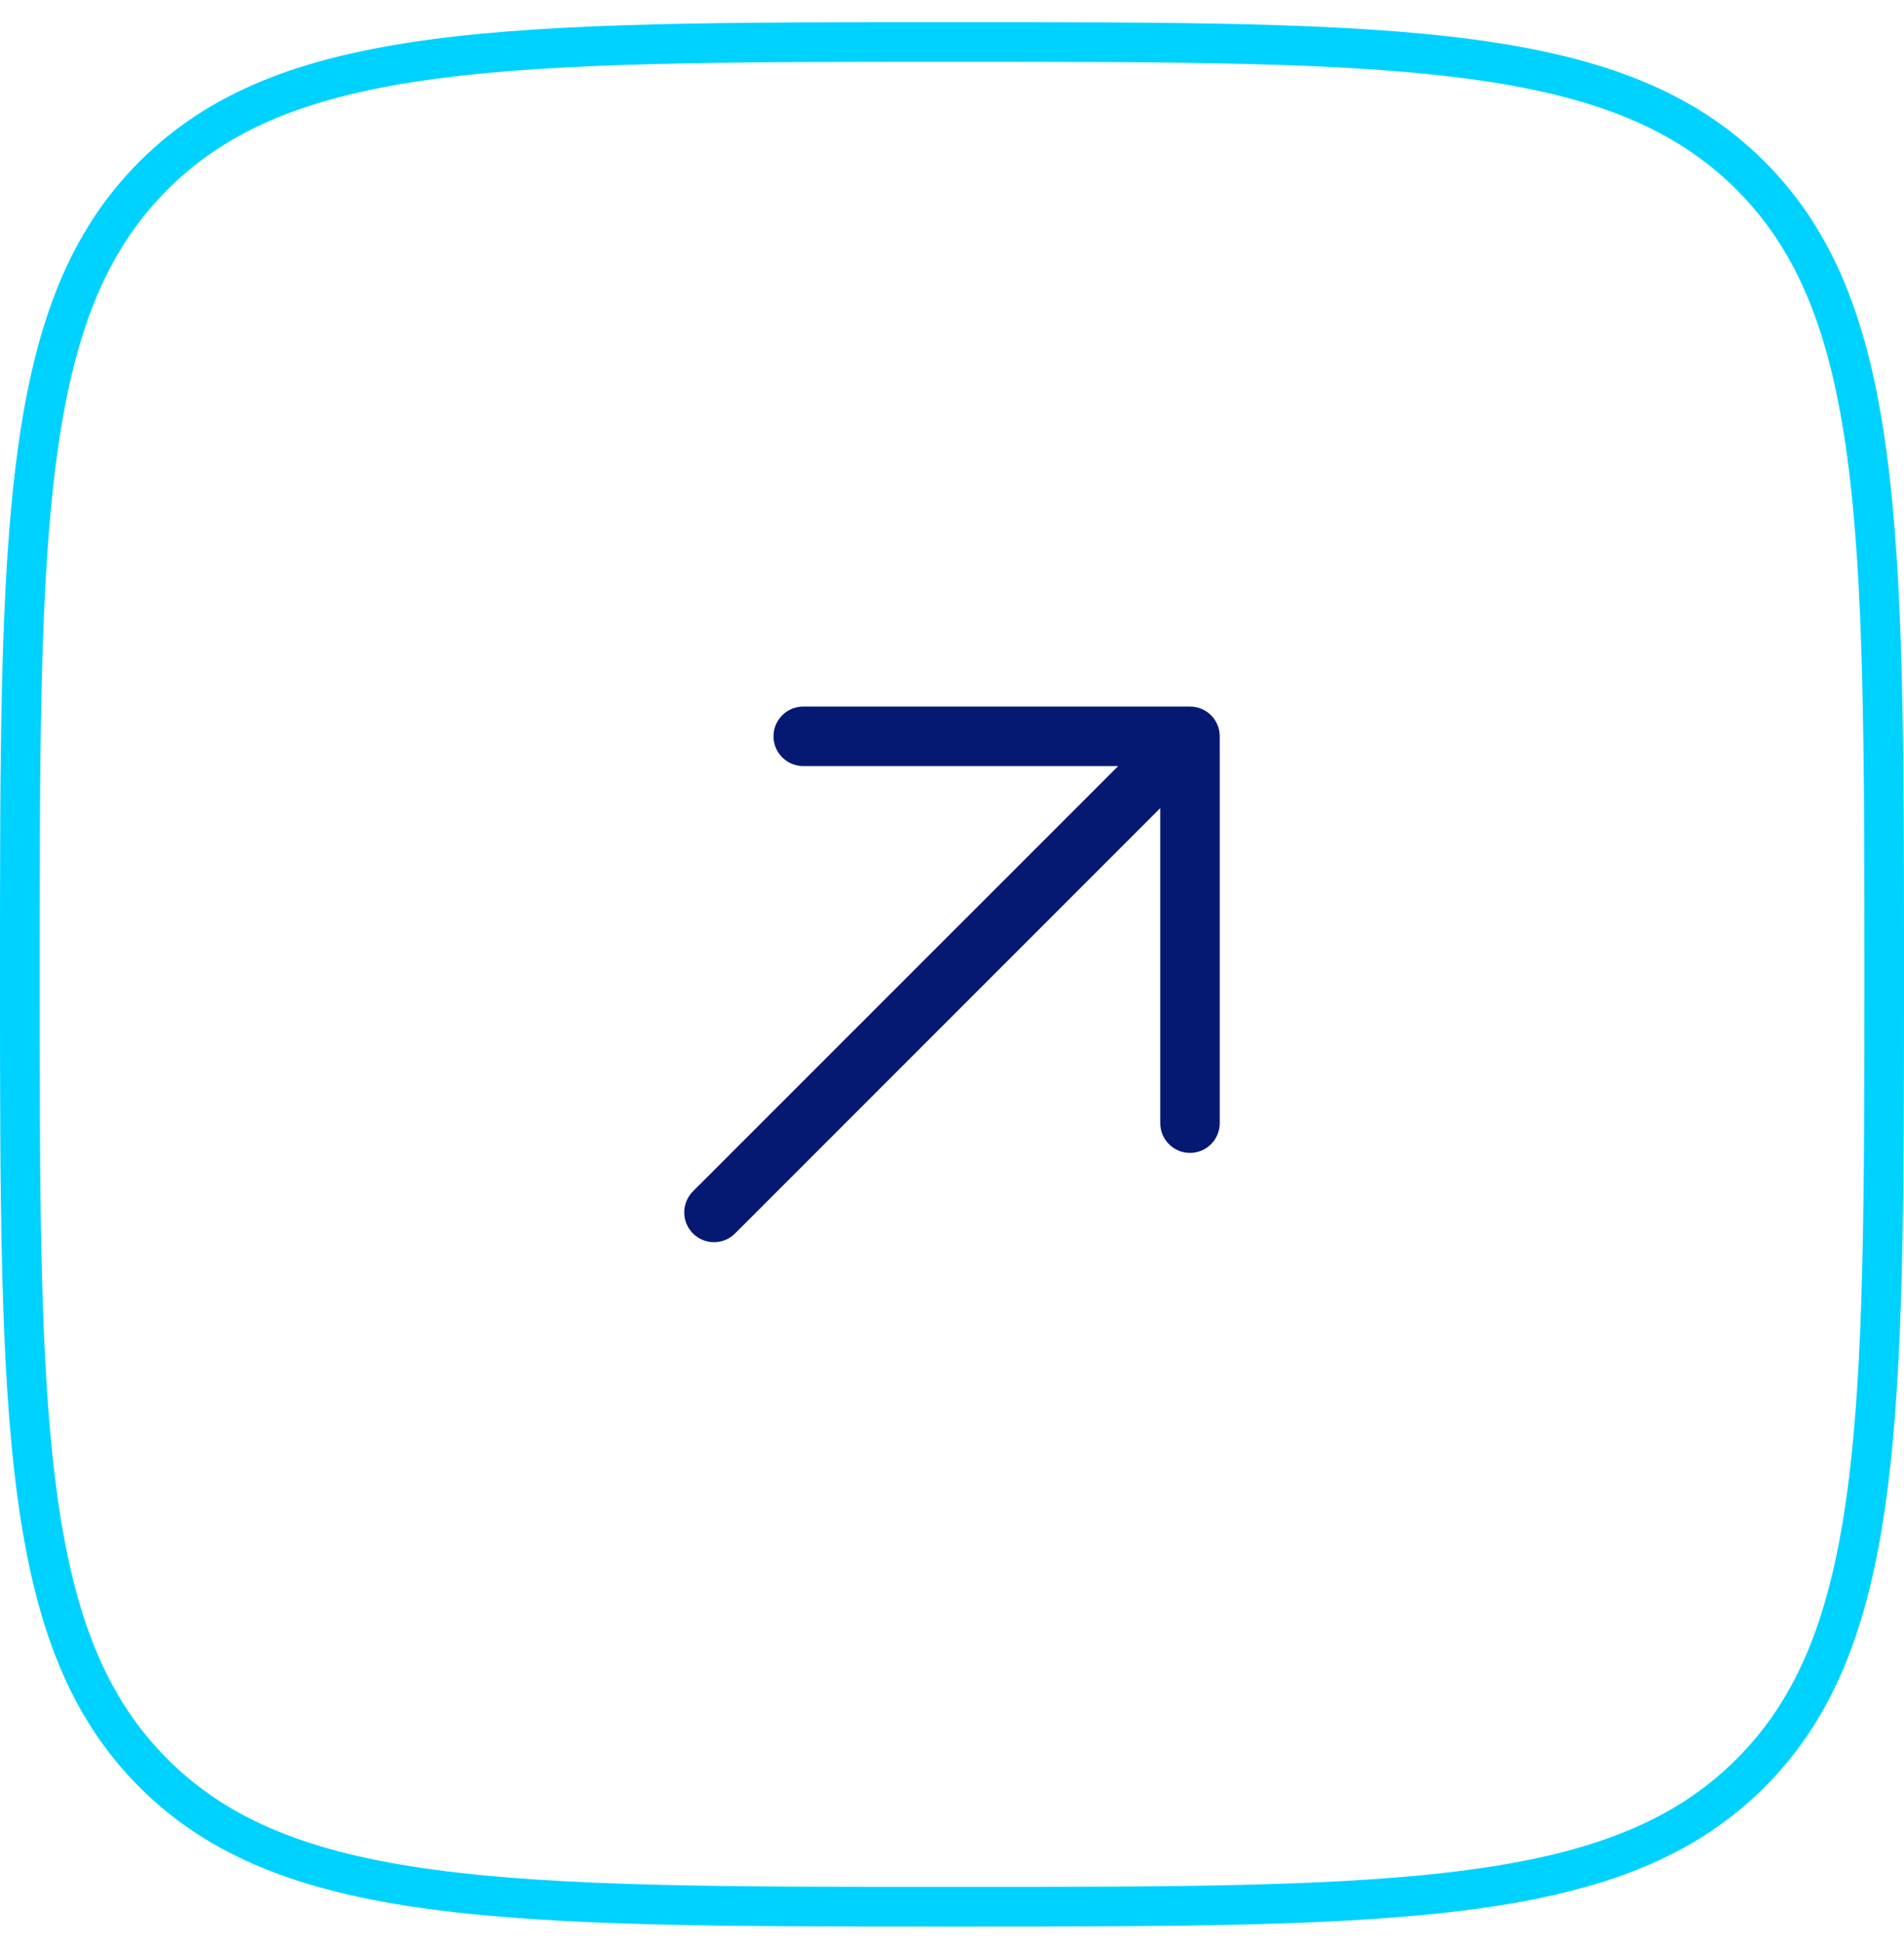
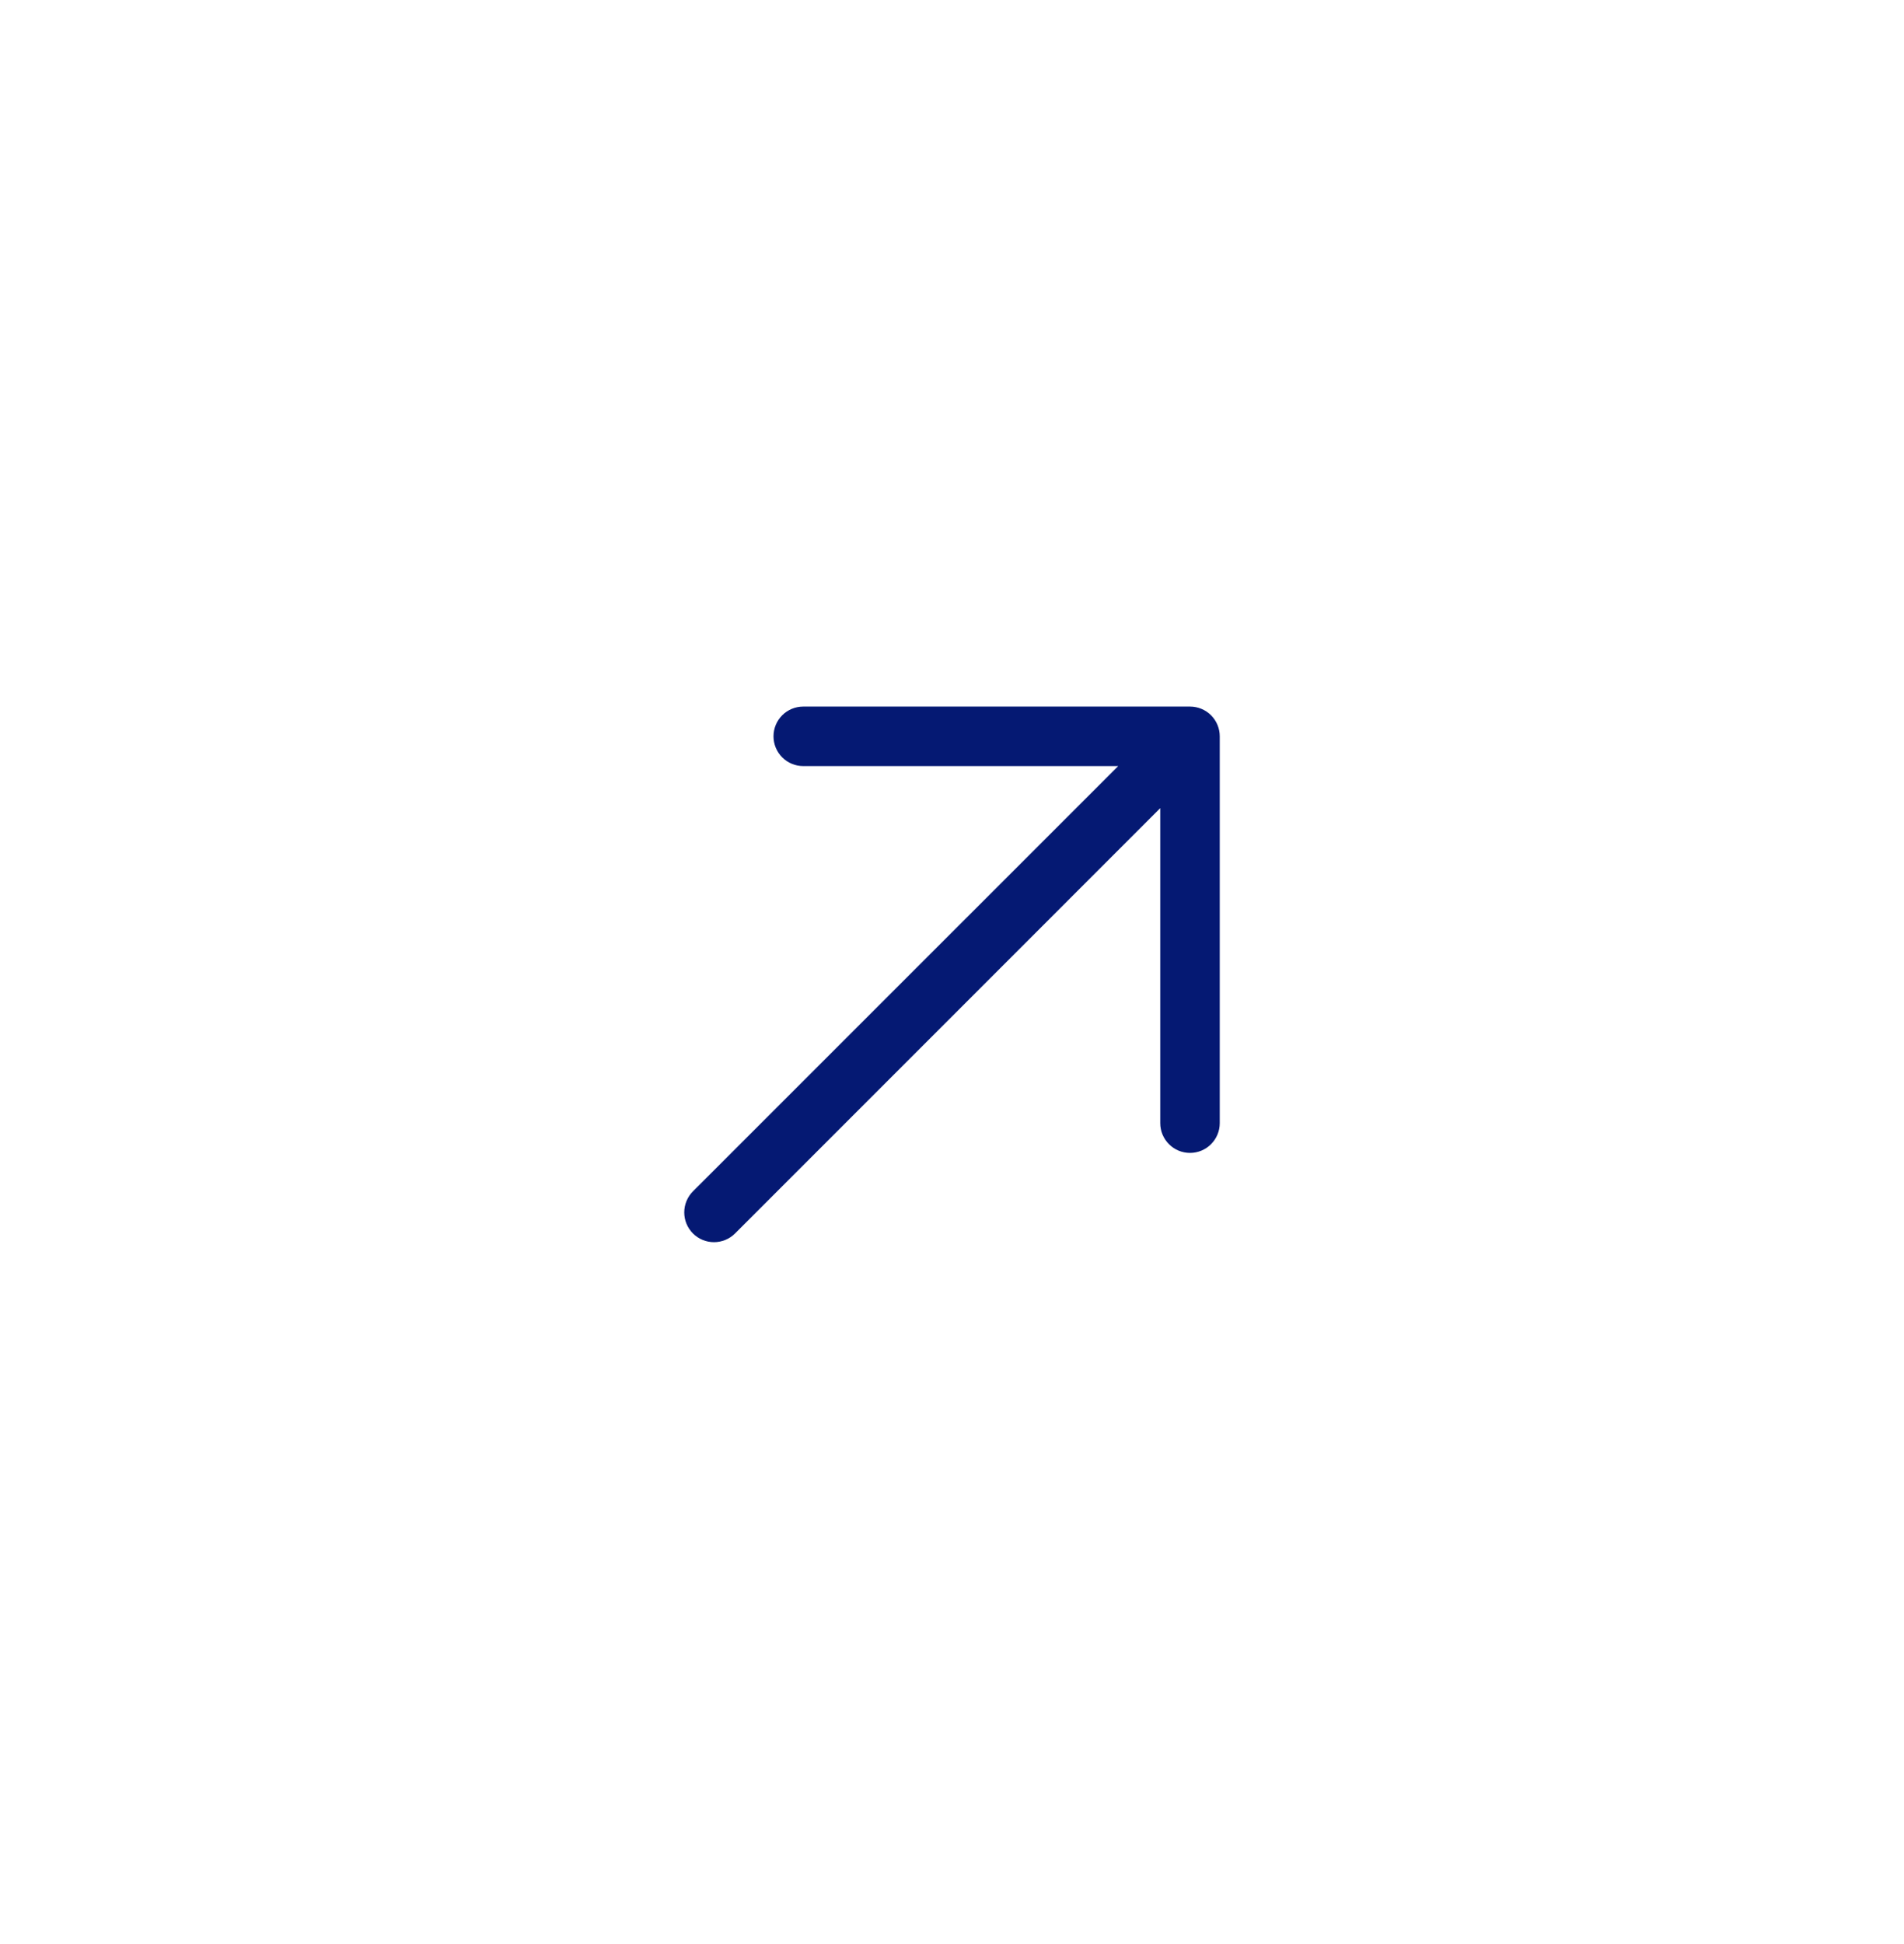
<svg xmlns="http://www.w3.org/2000/svg" width="48" height="49" viewBox="0 0 48 49" fill="none">
-   <path d="M24 1.059C29.671 1.059 33.874 1.059 37.101 1.493C40.313 1.925 42.483 2.778 44.132 4.427C45.781 6.076 46.633 8.246 47.065 11.458C47.499 14.685 47.5 18.888 47.5 24.559C47.5 30.23 47.499 34.432 47.065 37.659C46.633 40.871 45.781 43.041 44.132 44.69C42.483 46.339 40.313 47.192 37.101 47.624C33.874 48.058 29.671 48.059 24 48.059C18.329 48.059 14.126 48.058 10.899 47.624C7.687 47.192 5.517 46.339 3.868 44.69C2.219 43.041 1.366 40.871 0.935 37.659C0.501 34.432 0.5 30.23 0.5 24.559C0.5 18.888 0.501 14.685 0.935 11.458C1.366 8.246 2.219 6.076 3.868 4.427C5.517 2.778 7.687 1.925 10.899 1.493C14.126 1.059 18.329 1.059 24 1.059Z" stroke="#00D2FF" />
  <path d="M30.75 18.559V28.309C30.75 28.508 30.671 28.698 30.53 28.839C30.39 28.98 30.199 29.059 30 29.059C29.801 29.059 29.61 28.98 29.47 28.839C29.329 28.698 29.25 28.508 29.25 28.309V20.369L18.531 31.089C18.39 31.23 18.199 31.309 18 31.309C17.801 31.309 17.61 31.23 17.469 31.089C17.329 30.948 17.25 30.758 17.25 30.559C17.25 30.36 17.329 30.169 17.469 30.028L28.19 19.309H20.25C20.051 19.309 19.86 19.23 19.72 19.089C19.579 18.948 19.5 18.758 19.5 18.559C19.5 18.36 19.579 18.169 19.72 18.028C19.86 17.888 20.051 17.809 20.25 17.809H30C30.199 17.809 30.39 17.888 30.53 18.028C30.671 18.169 30.75 18.36 30.75 18.559Z" fill="#051973" />
</svg>